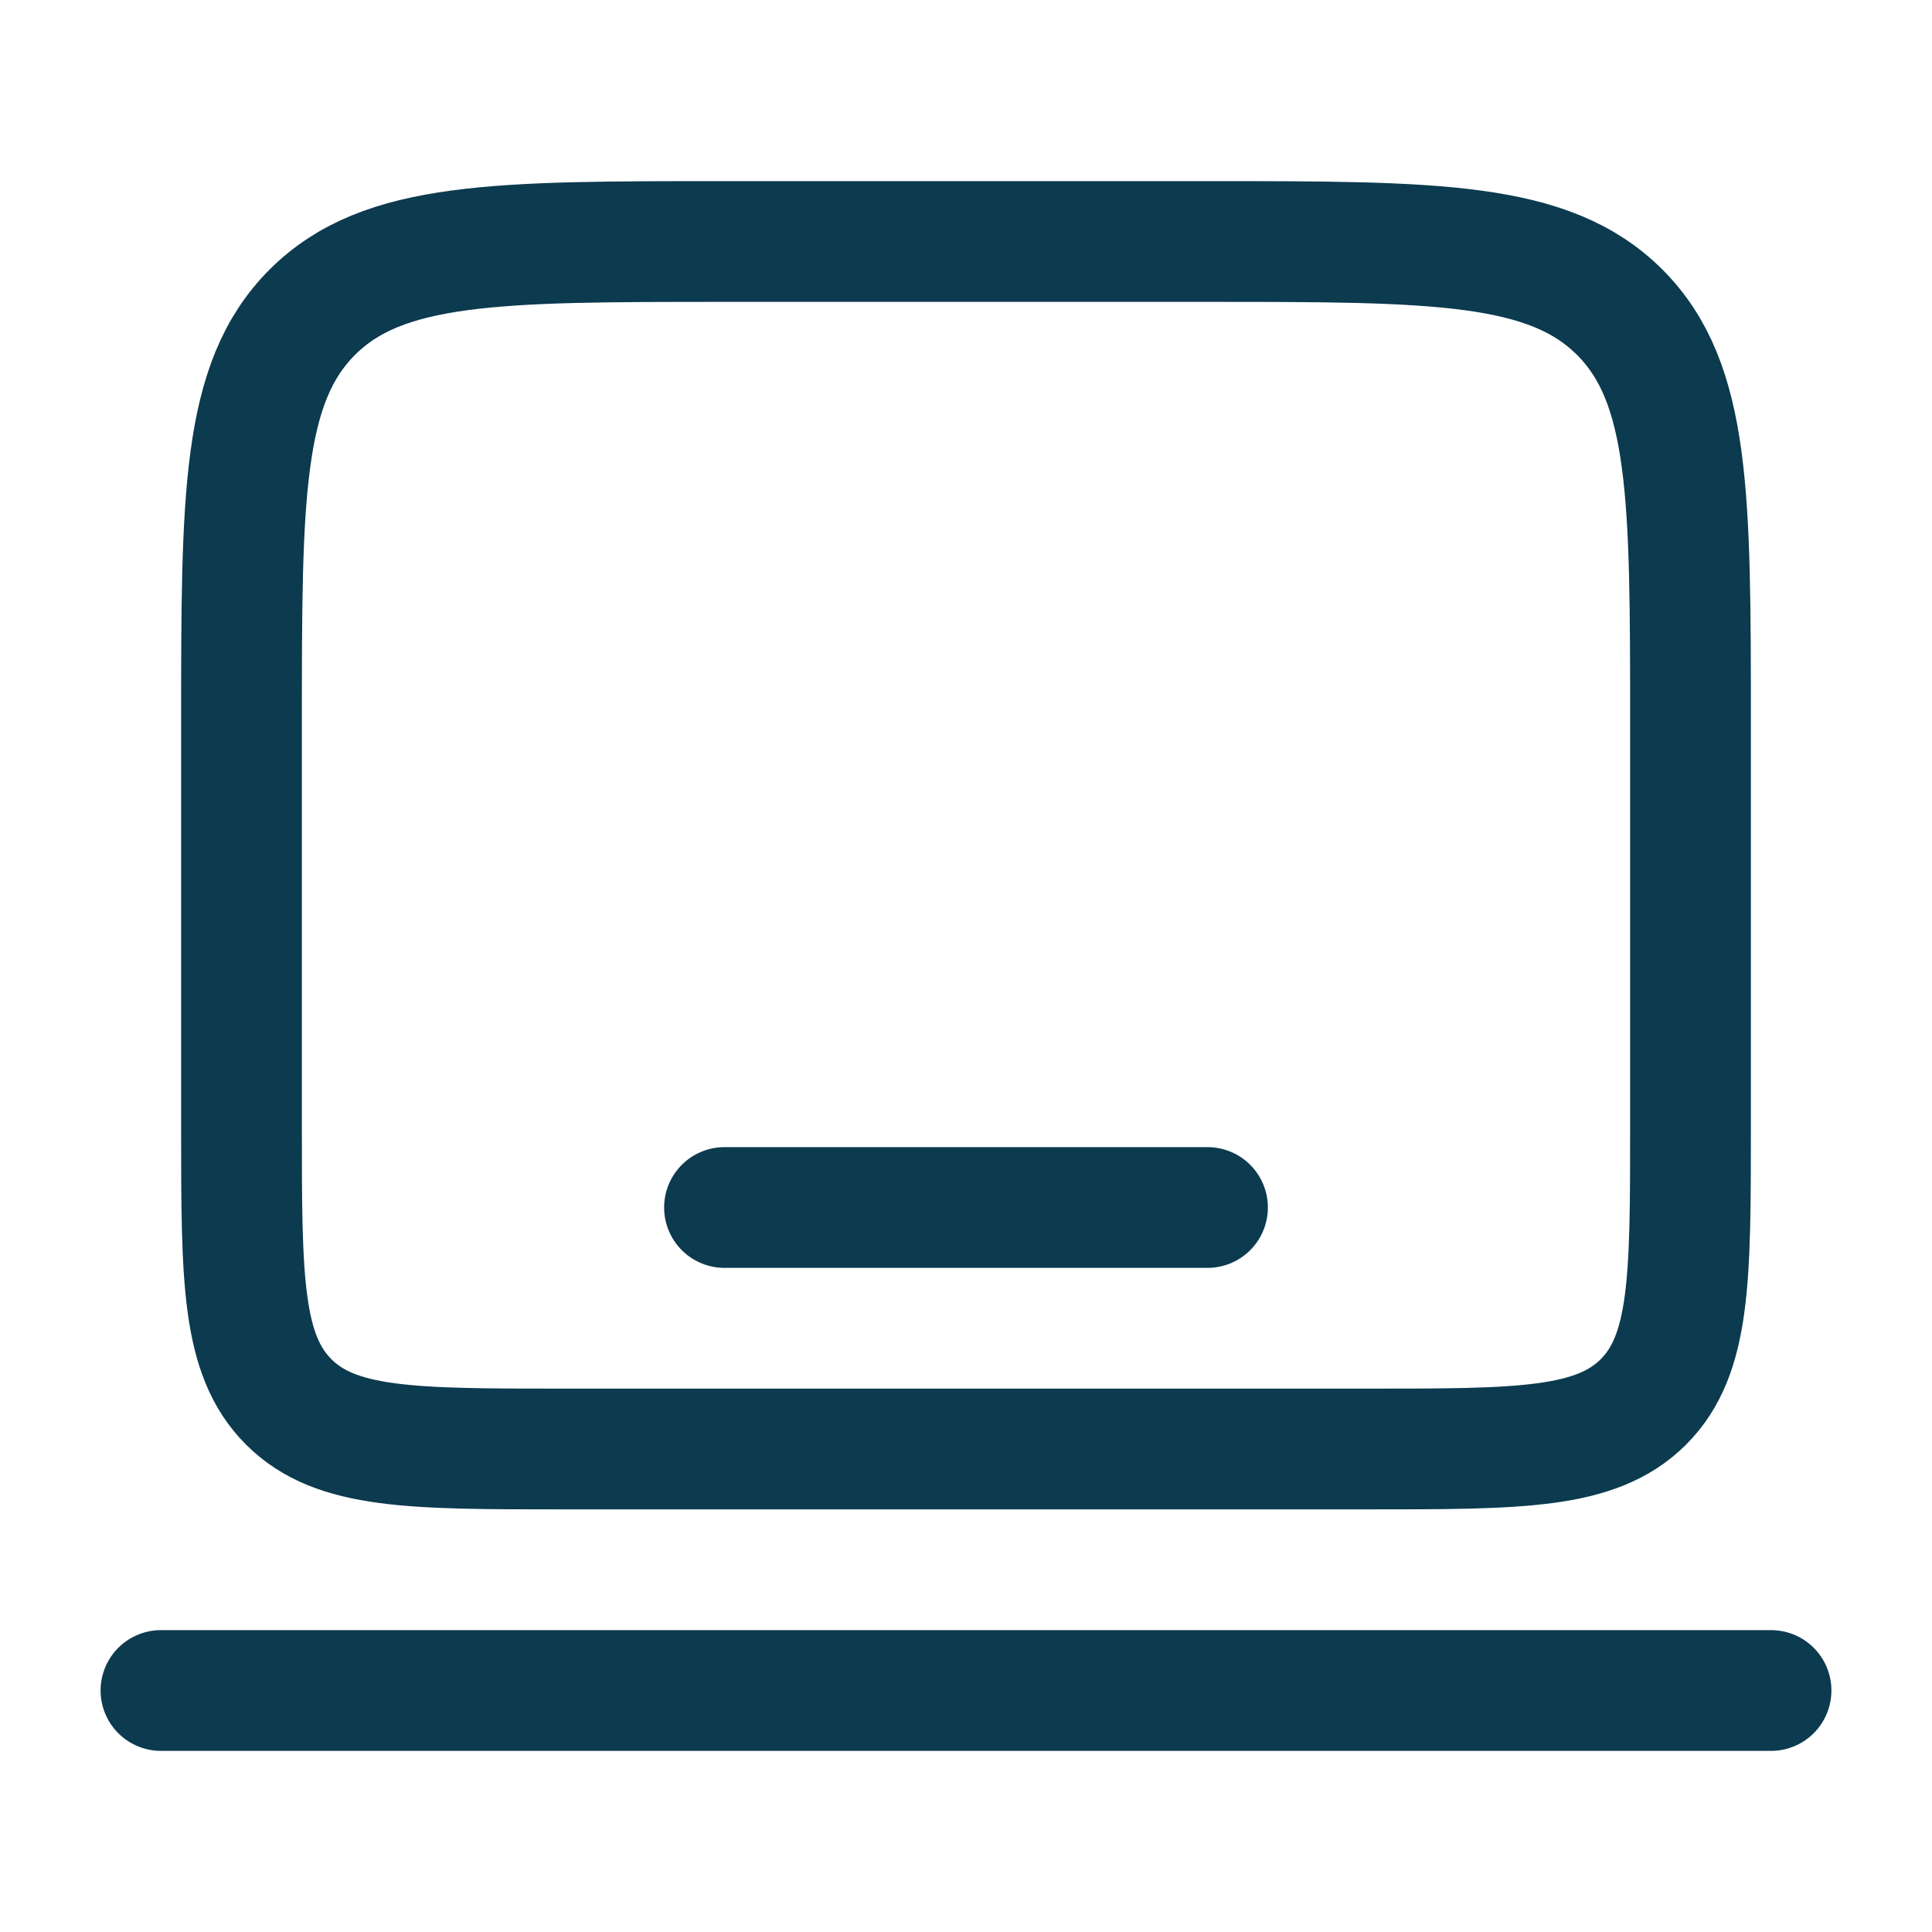
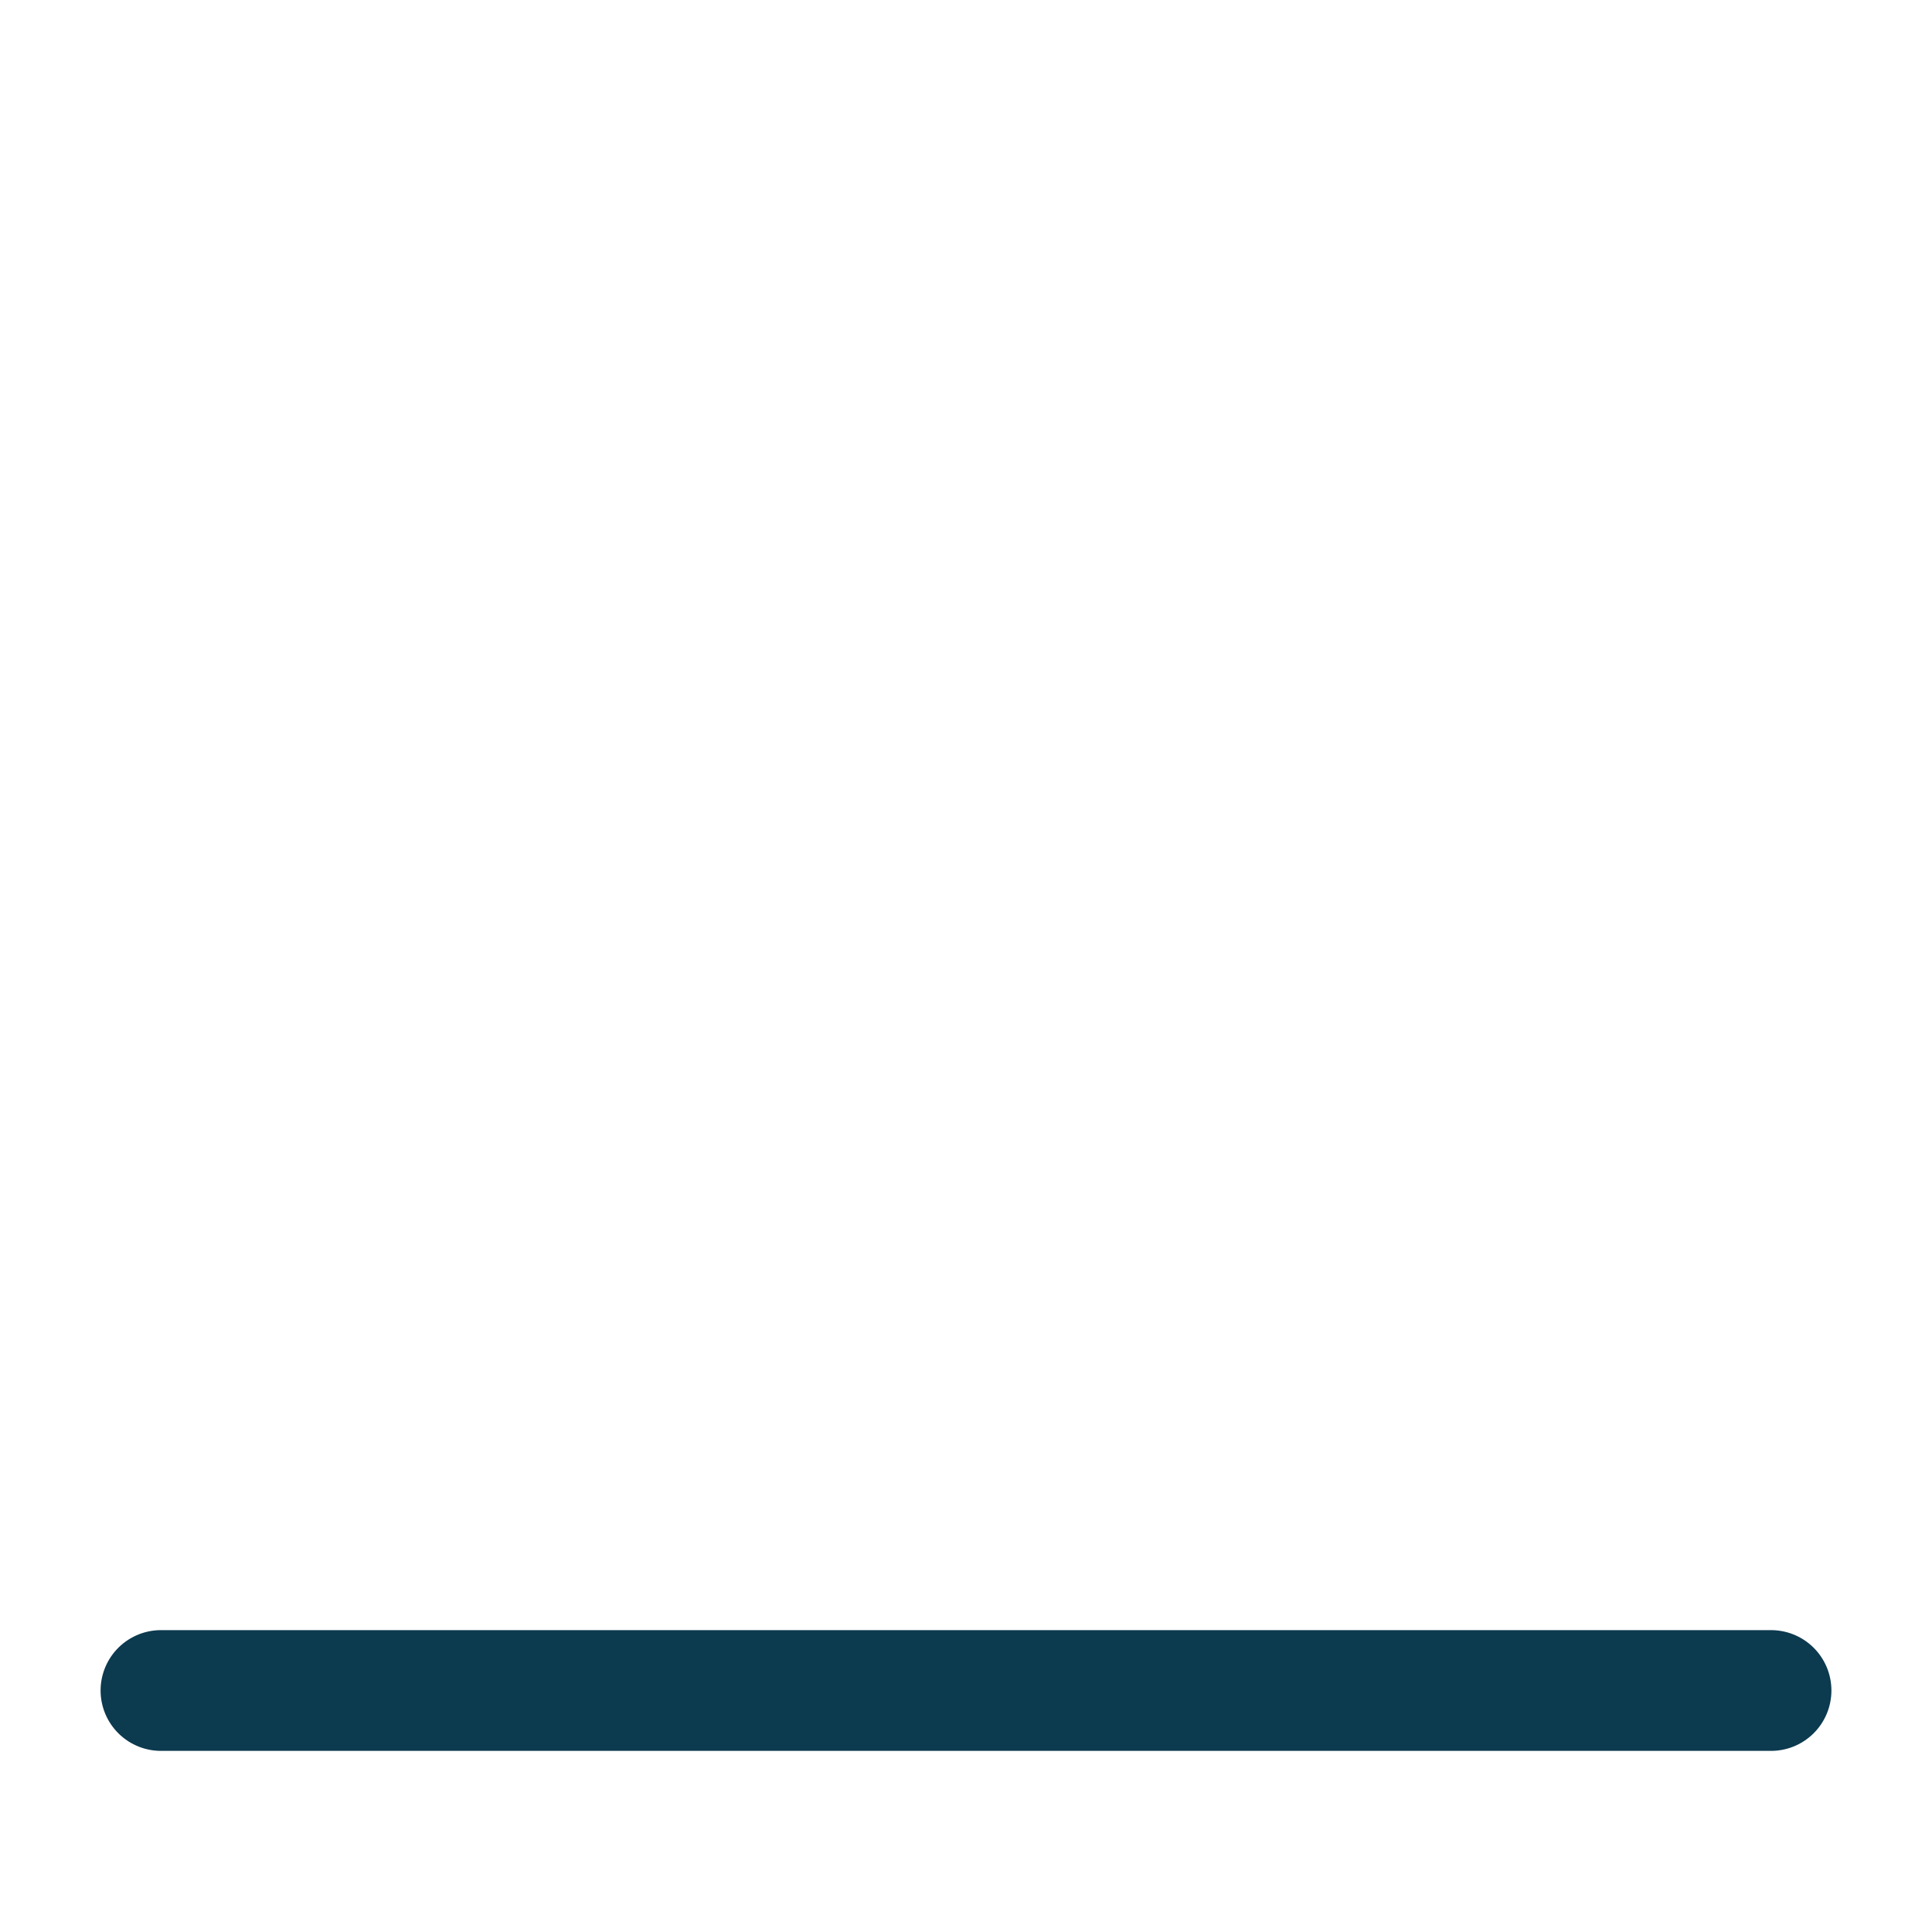
<svg xmlns="http://www.w3.org/2000/svg" width="16" height="16" viewBox="0 0 16 16" fill="none">
-   <path d="M2 6C2 4.114 2 3.172 2.586 2.586C3.172 2 4.114 2 6 2H10C11.886 2 12.828 2 13.414 2.586C14 3.172 14 4.114 14 6V9.333C14 10.59 14 11.219 13.61 11.61C13.219 12 12.59 12 11.333 12H4.667C3.41 12 2.781 12 2.391 11.61C2 11.219 2 10.59 2 9.333V6Z" stroke="#0C3A4F" />
  <path d="M14.667 14H1.333" stroke="#0C3A4F" stroke-linecap="round" />
-   <path d="M10 10H6" stroke="#0C3A4F" stroke-linecap="round" />
</svg>